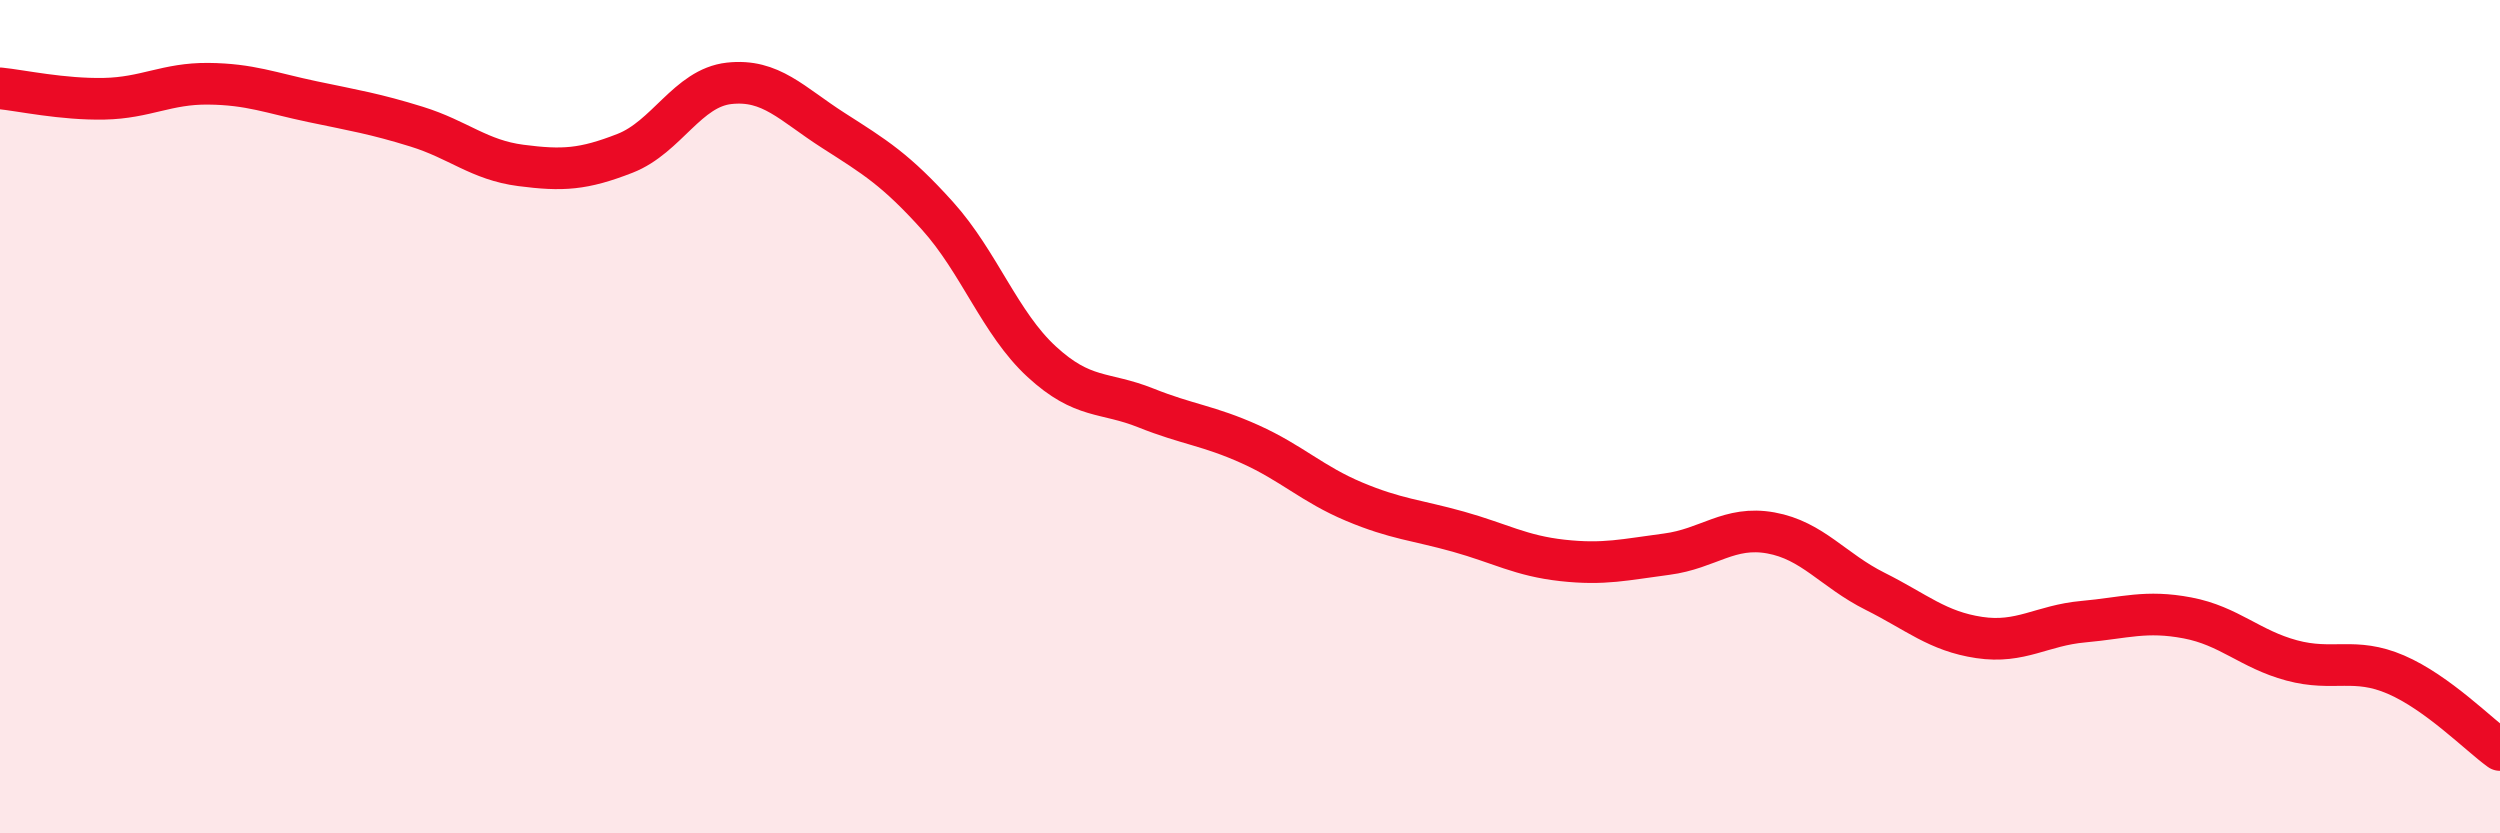
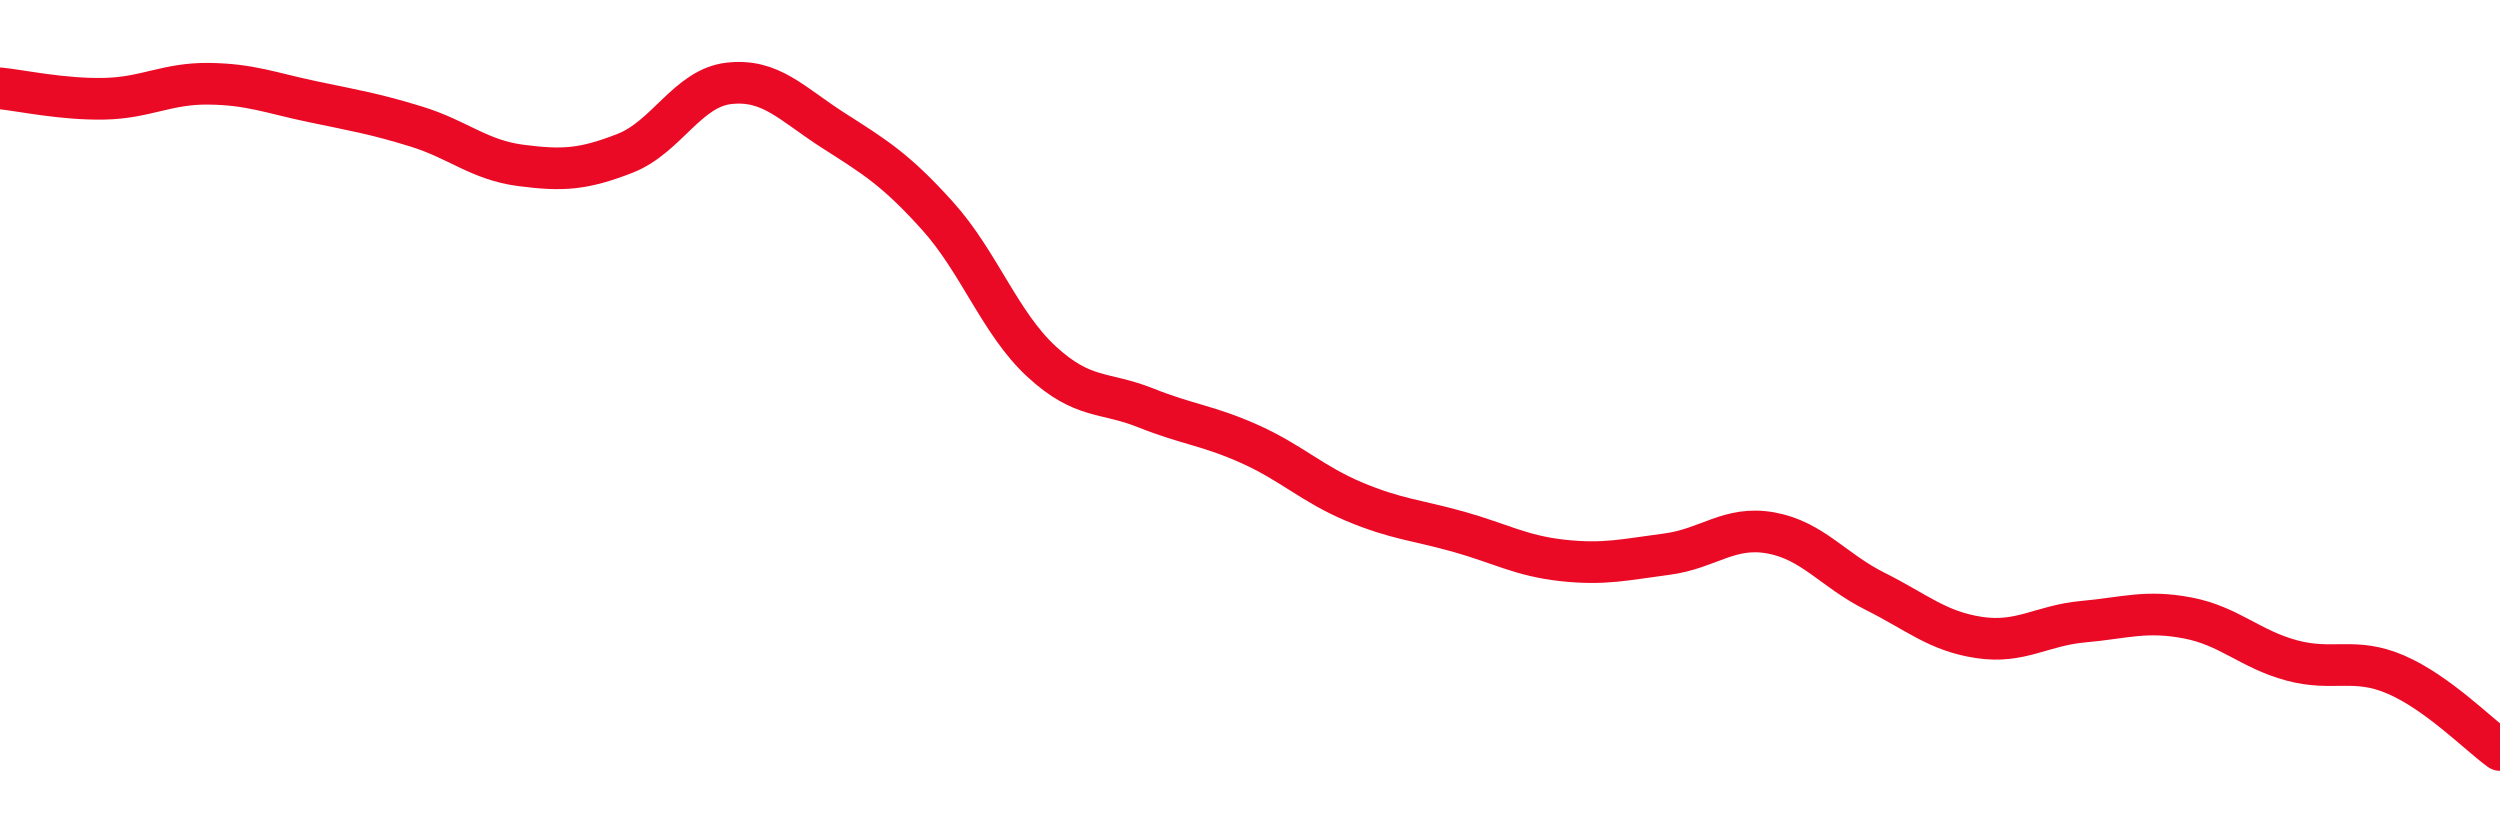
<svg xmlns="http://www.w3.org/2000/svg" width="60" height="20" viewBox="0 0 60 20">
-   <path d="M 0,2.12 C 0.5,2.17 1.5,2.39 2.5,2.37 C 3.5,2.35 4,2 5,2.01 C 6,2.02 6.5,2.23 7.5,2.44 C 8.5,2.65 9,2.73 10,3.04 C 11,3.35 11.5,3.84 12.5,3.97 C 13.5,4.1 14,4.07 15,3.68 C 16,3.29 16.5,2.11 17.5,2 C 18.5,1.89 19,2.49 20,3.13 C 21,3.77 21.5,4.07 22.5,5.18 C 23.5,6.29 24,7.76 25,8.68 C 26,9.6 26.5,9.39 27.5,9.79 C 28.5,10.19 29,10.21 30,10.66 C 31,11.11 31.5,11.62 32.5,12.04 C 33.5,12.46 34,12.48 35,12.76 C 36,13.04 36.5,13.34 37.5,13.45 C 38.5,13.56 39,13.43 40,13.3 C 41,13.17 41.5,12.61 42.5,12.79 C 43.5,12.97 44,13.69 45,14.19 C 46,14.69 46.5,15.15 47.5,15.3 C 48.5,15.45 49,15.01 50,14.92 C 51,14.83 51.5,14.64 52.5,14.83 C 53.5,15.02 54,15.58 55,15.85 C 56,16.12 56.5,15.76 57.5,16.19 C 58.5,16.62 59.5,17.64 60,18L60 20L0 20Z" fill="#EB0A25" opacity="0.1" stroke-linecap="round" stroke-linejoin="round" />
  <path d="M 0,2.12 C 0.5,2.17 1.5,2.39 2.5,2.37 C 3.5,2.35 4,2 5,2.01 C 6,2.02 6.5,2.23 7.5,2.44 C 8.5,2.65 9,2.73 10,3.04 C 11,3.35 11.5,3.84 12.5,3.97 C 13.5,4.1 14,4.07 15,3.68 C 16,3.29 16.5,2.11 17.5,2 C 18.5,1.89 19,2.49 20,3.13 C 21,3.77 21.5,4.07 22.5,5.18 C 23.5,6.29 24,7.76 25,8.68 C 26,9.6 26.5,9.39 27.5,9.79 C 28.5,10.19 29,10.21 30,10.66 C 31,11.11 31.5,11.62 32.5,12.04 C 33.5,12.46 34,12.48 35,12.76 C 36,13.04 36.5,13.34 37.5,13.45 C 38.5,13.56 39,13.43 40,13.3 C 41,13.17 41.5,12.61 42.5,12.79 C 43.5,12.97 44,13.69 45,14.19 C 46,14.69 46.5,15.15 47.5,15.3 C 48.5,15.45 49,15.01 50,14.92 C 51,14.83 51.5,14.64 52.5,14.83 C 53.5,15.02 54,15.58 55,15.85 C 56,16.12 56.5,15.76 57.5,16.19 C 58.5,16.62 59.5,17.64 60,18" stroke="#EB0A25" stroke-width="1" fill="none" stroke-linecap="round" stroke-linejoin="round" />
</svg>